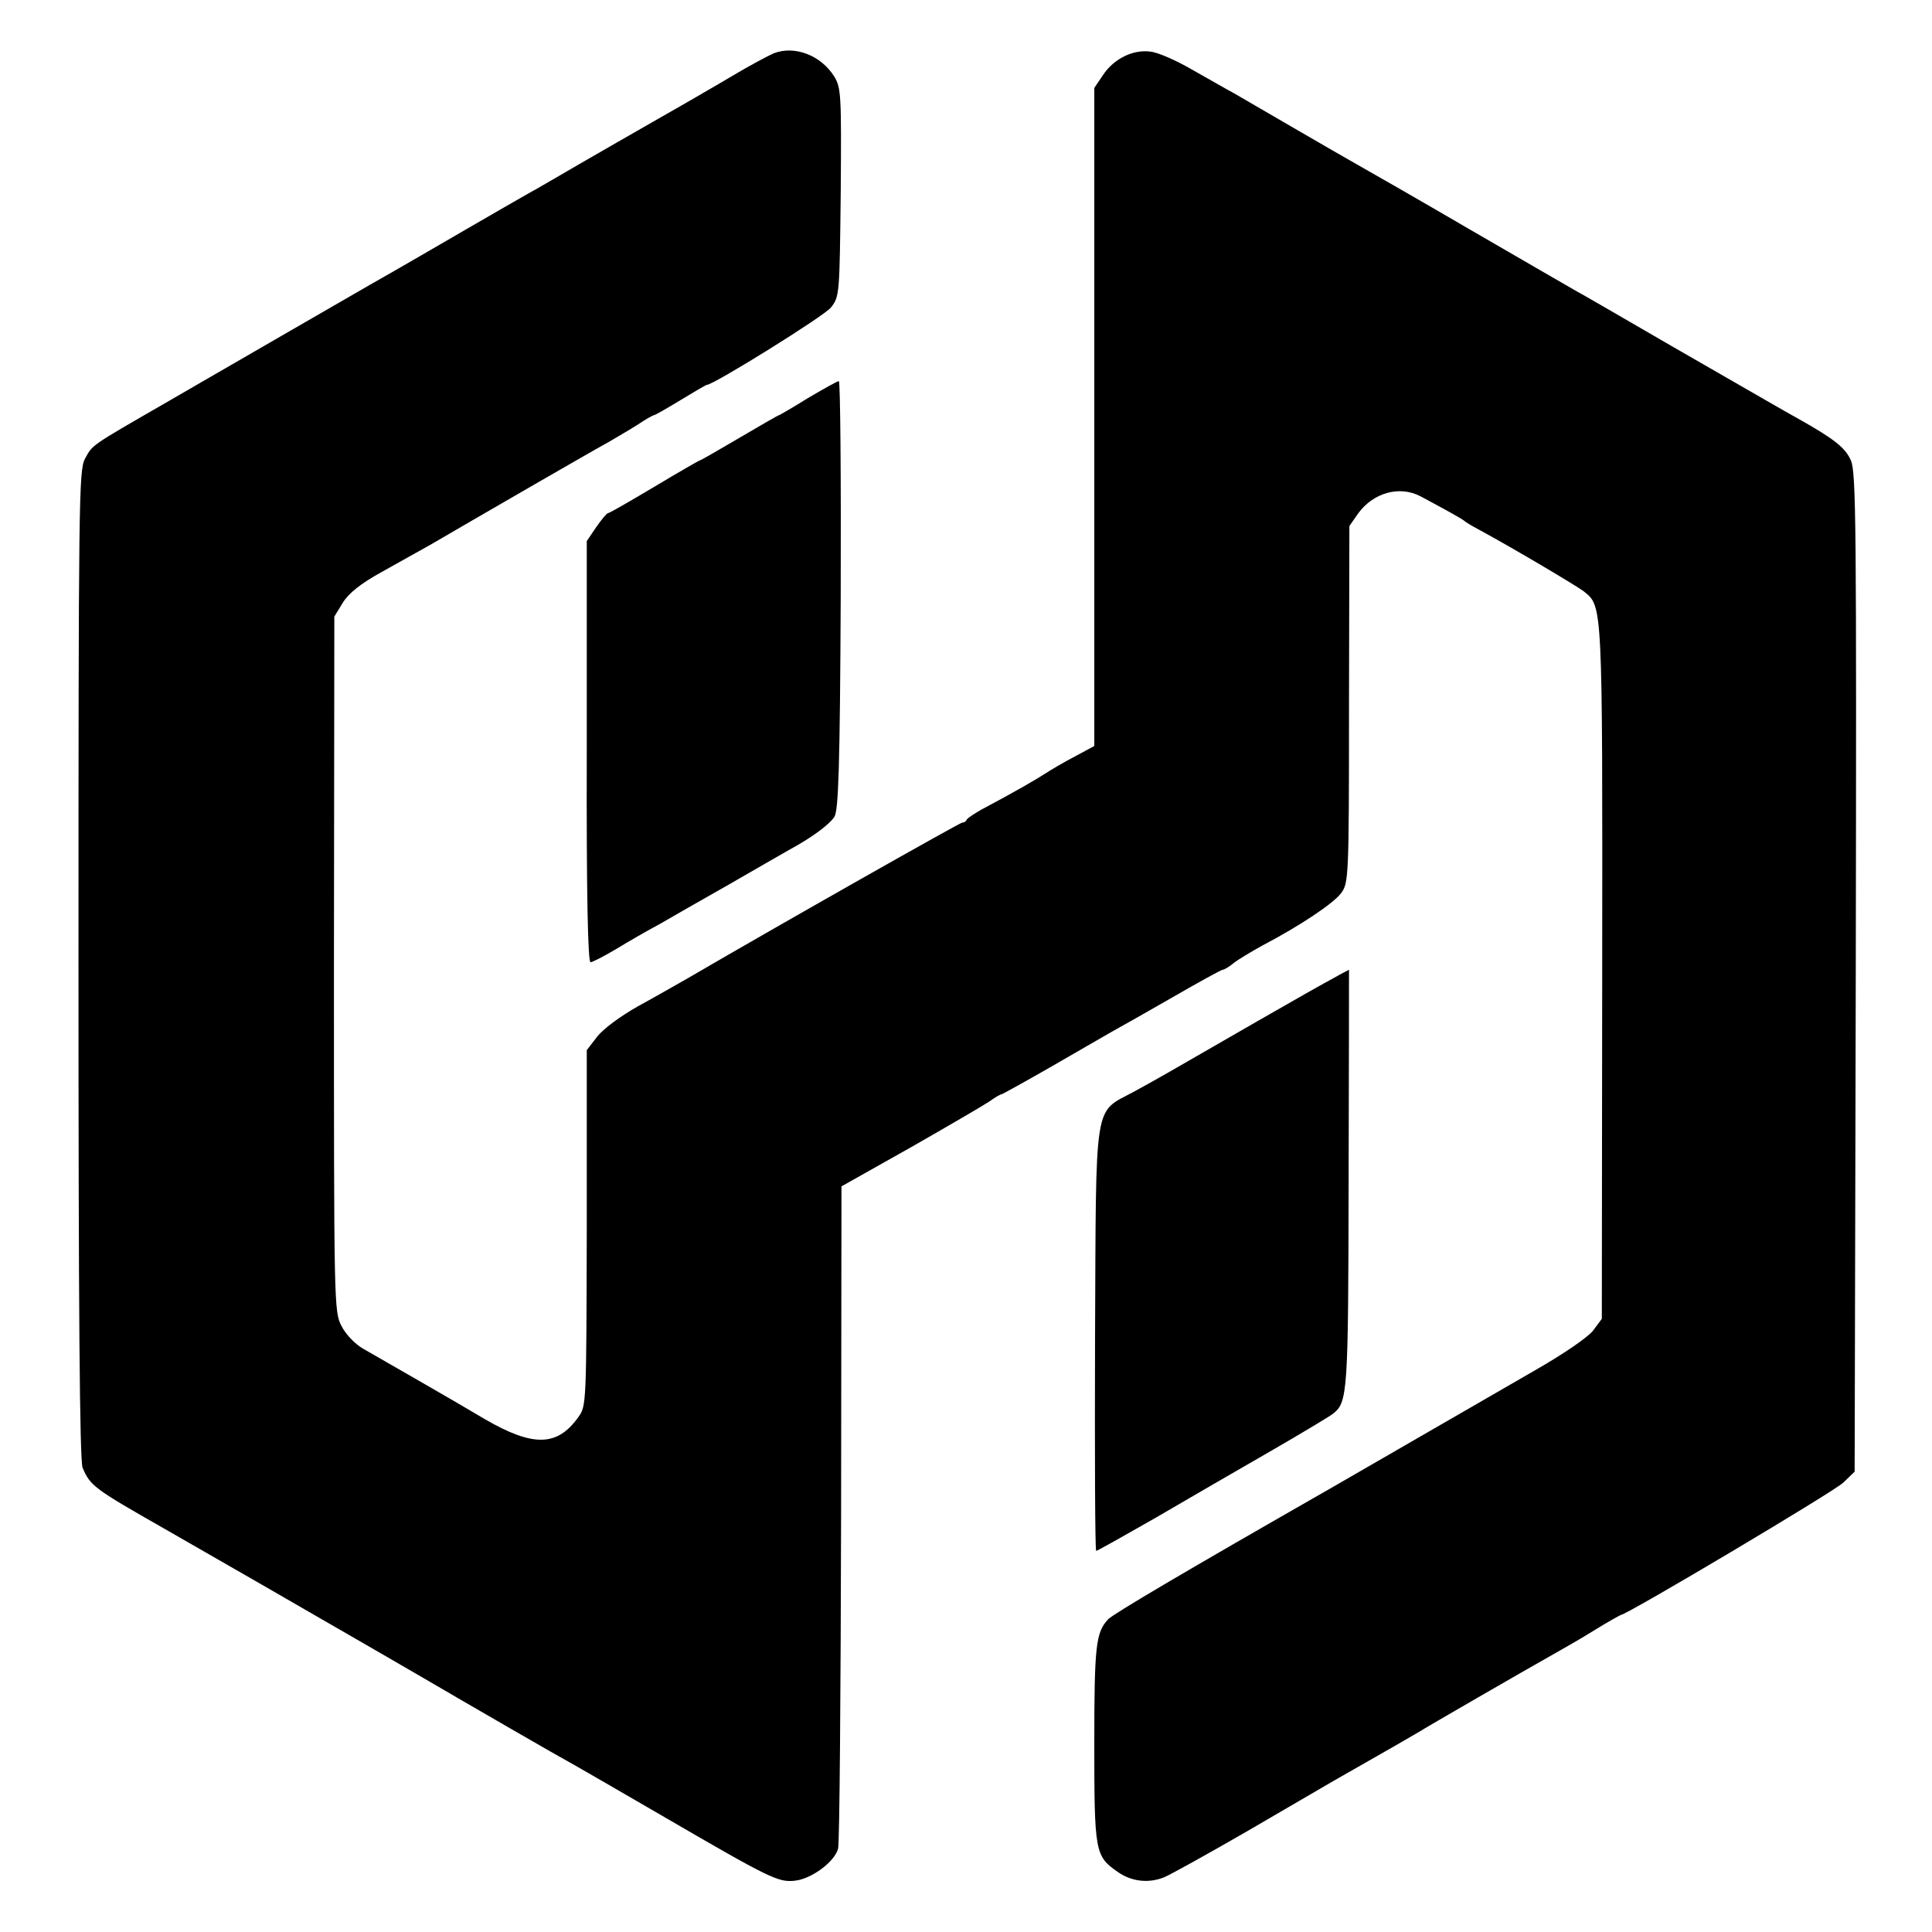
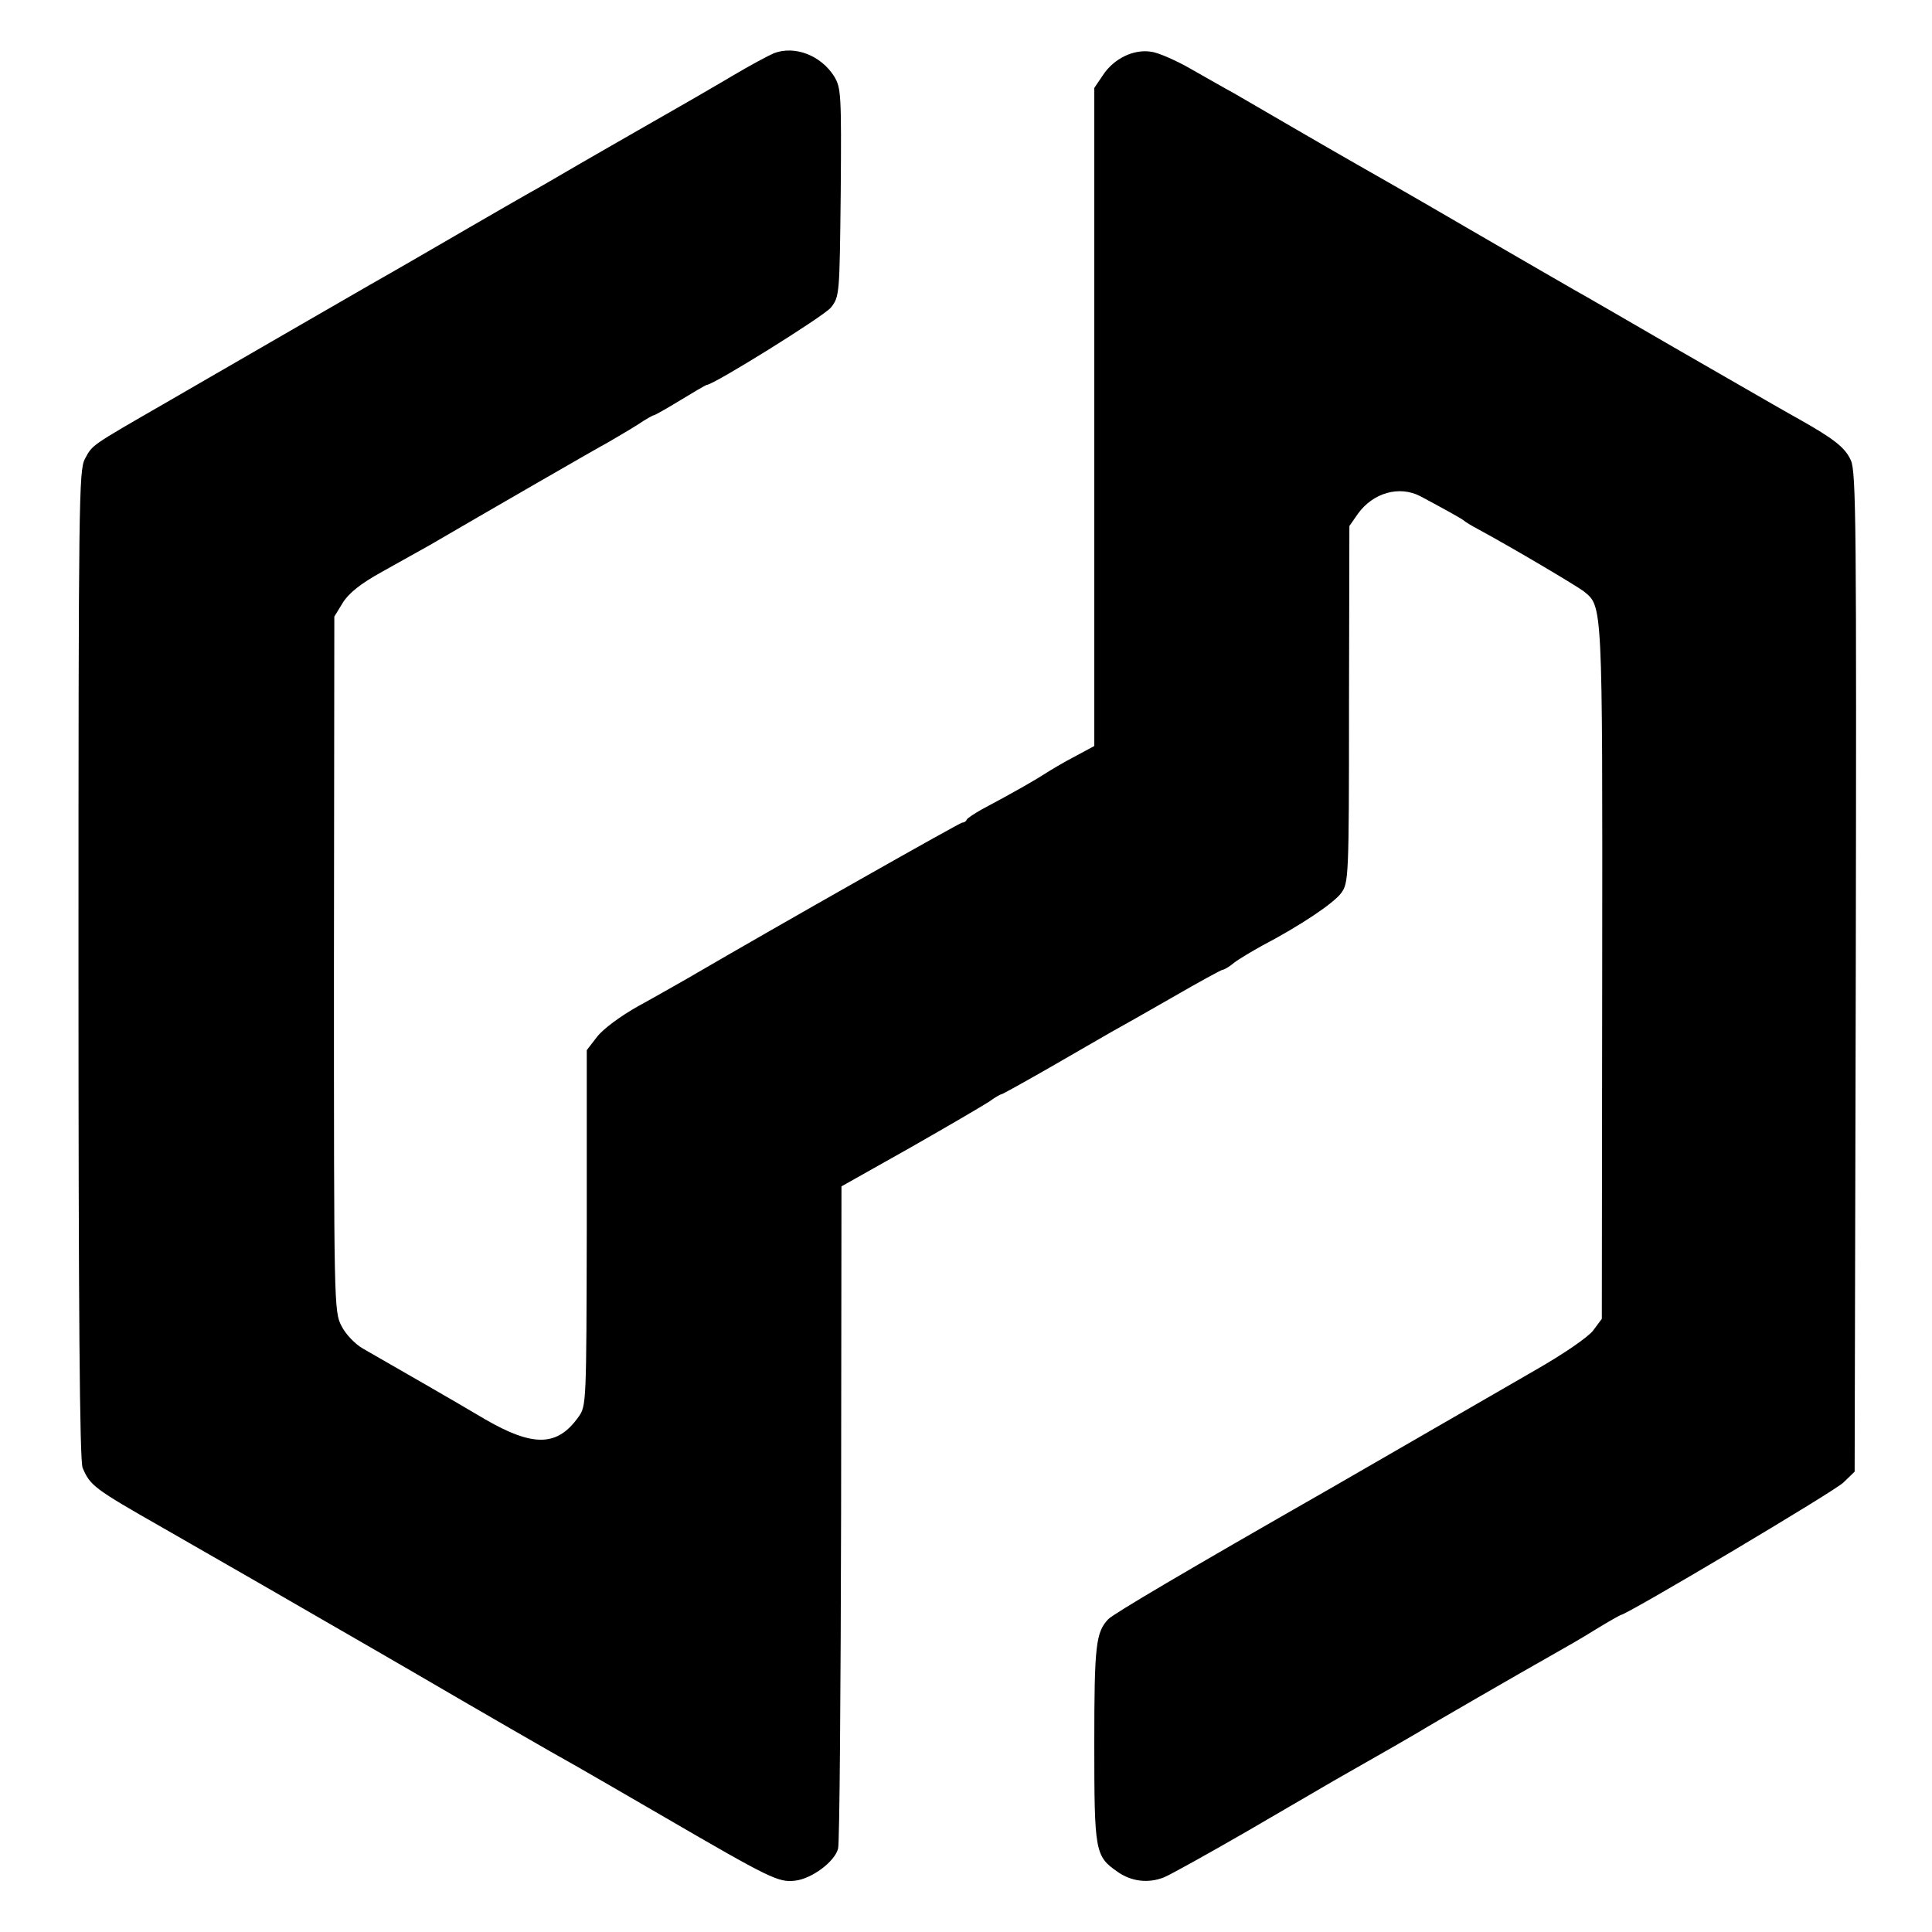
<svg xmlns="http://www.w3.org/2000/svg" version="1.0" width="512pt" height="512pt" viewBox="0 0 512 512" preserveAspectRatio="xMidYMid meet">
  <g transform="translate(0,512) scale(0.1,-0.1)" fill="#000000" stroke="none">
    <path d="M2051 4979 c-14 -6 -63 -32 -110 -60 -47 -28 -93 -54 -101 -59 -8 -5 -58 -33 -110 -63 -52 -30 -140 -80 -195 -112 -55 -32 -113 -66 -130 -75 -16 -9 -91 -52 -165 -95 -74 -43 -191 -111 -260 -150 -135 -78 -307 -177 -355 -205 -16 -9 -100 -58 -185 -107 -203 -117 -194 -111 -215 -149 -16 -31 -17 -108 -17 -1341 0 -904 3 -1316 11 -1333 20 -47 30 -55 211 -158 19 -11 138 -79 263 -151 126 -73 243 -140 260 -150 18 -10 86 -50 152 -88 149 -87 365 -212 425 -245 25 -14 128 -74 230 -133 282 -164 303 -174 347 -169 44 5 105 50 114 85 4 13 7 413 8 889 l1 866 183 103 c100 57 194 112 209 122 15 11 29 19 32 19 2 0 60 32 128 71 67 39 141 81 163 94 22 12 96 54 164 93 69 40 128 72 131 72 4 0 18 8 31 19 13 10 47 30 74 45 101 53 189 112 209 139 20 27 21 39 21 500 l1 473 23 33 c40 55 109 75 165 46 58 -31 111 -60 116 -65 3 -3 21 -14 40 -24 94 -51 257 -148 277 -163 50 -41 50 -22 49 -1008 l-1 -920 -23 -31 c-14 -18 -78 -62 -155 -106 -73 -42 -215 -124 -317 -183 -102 -59 -201 -116 -220 -127 -392 -224 -578 -334 -593 -349 -33 -35 -37 -70 -37 -330 0 -286 2 -298 61 -339 36 -26 82 -32 124 -15 17 7 116 62 220 122 105 61 208 121 230 134 144 82 212 121 225 129 15 10 280 163 360 208 25 14 74 42 109 64 34 21 65 38 66 38 15 0 567 328 590 351 l30 29 3 1323 c2 1185 1 1326 -13 1357 -15 34 -45 57 -137 109 -43 24 -29 16 -333 191 -126 73 -243 141 -260 150 -16 9 -142 82 -280 162 -137 80 -270 156 -295 170 -25 14 -101 58 -170 98 -69 40 -141 82 -160 93 -19 10 -69 39 -110 62 -41 24 -91 46 -110 48 -46 7 -98 -18 -127 -62 l-23 -34 0 -872 0 -872 -52 -28 c-29 -15 -64 -36 -78 -45 -23 -15 -76 -46 -170 -96 -19 -11 -36 -22 -38 -26 -2 -5 -7 -8 -12 -8 -6 0 -471 -263 -730 -414 -25 -14 -82 -47 -128 -72 -48 -27 -94 -61 -110 -82 l-27 -35 0 -472 c-1 -464 -1 -471 -22 -500 -56 -79 -120 -80 -248 -6 -82 49 -231 134 -323 187 -21 12 -46 38 -57 60 -20 38 -20 58 -20 959 l1 921 22 36 c16 26 47 51 105 83 45 25 102 57 127 71 139 81 440 255 472 272 20 12 55 32 77 46 22 15 42 26 45 26 2 0 34 18 70 40 36 22 67 40 69 40 18 0 312 183 329 205 23 29 23 35 26 305 2 259 1 277 -17 307 -35 56 -104 83 -160 62z" />
-     <path d="M2141 4065 c-40 -25 -75 -45 -76 -45 -2 0 -49 -27 -105 -60 -56 -33 -103 -60 -105 -60 -2 0 -56 -31 -121 -70 -64 -38 -119 -70 -123 -70 -3 0 -17 -17 -31 -37 l-25 -37 0 -558 c-1 -378 3 -558 10 -558 5 0 36 16 68 35 31 19 83 49 115 66 31 18 113 65 182 104 69 40 141 81 160 92 61 33 107 67 121 88 11 16 15 130 17 588 1 312 -1 567 -5 567 -4 0 -41 -21 -82 -45z" />
-     <path d="M3536 2529 c-21 -11 -113 -63 -205 -116 -253 -146 -262 -151 -324 -185 -110 -60 -102 -9 -105 -655 -1 -310 0 -563 3 -563 3 0 74 40 158 88 84 49 220 128 302 175 83 48 158 93 167 100 40 31 41 53 42 625 1 303 1 552 1 552 0 0 -18 -9 -39 -21z" />
  </g>
</svg>